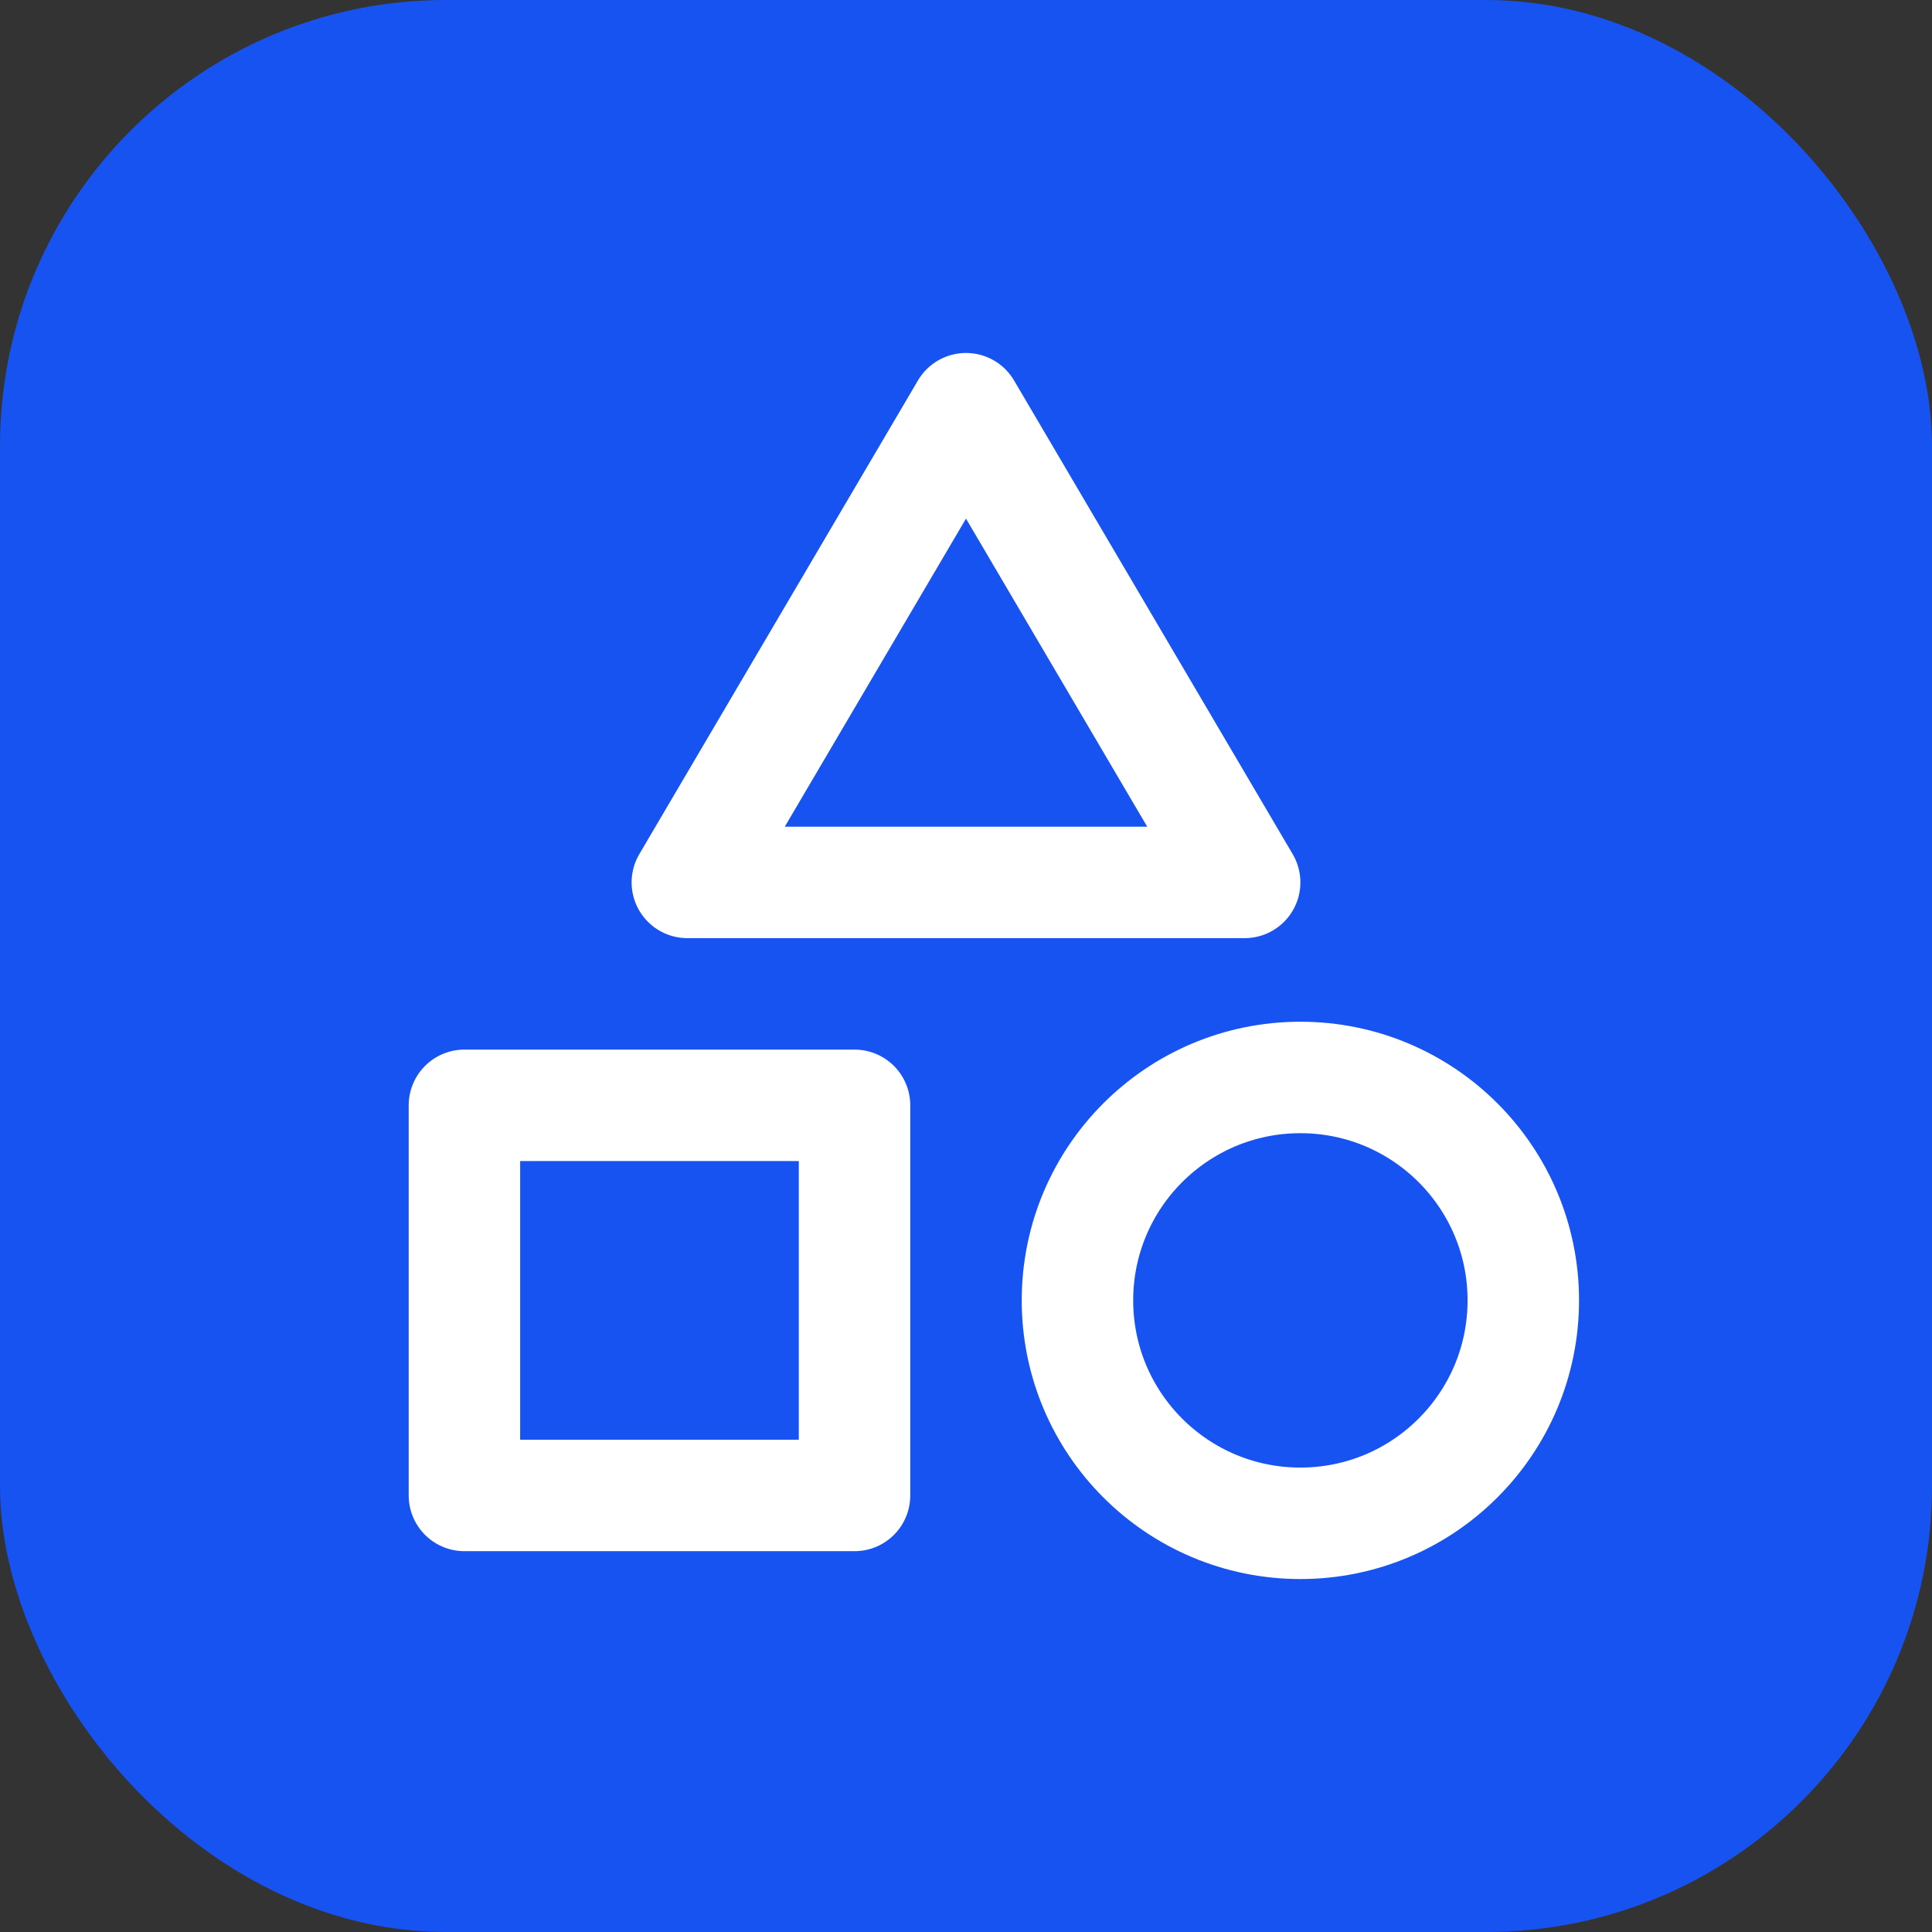
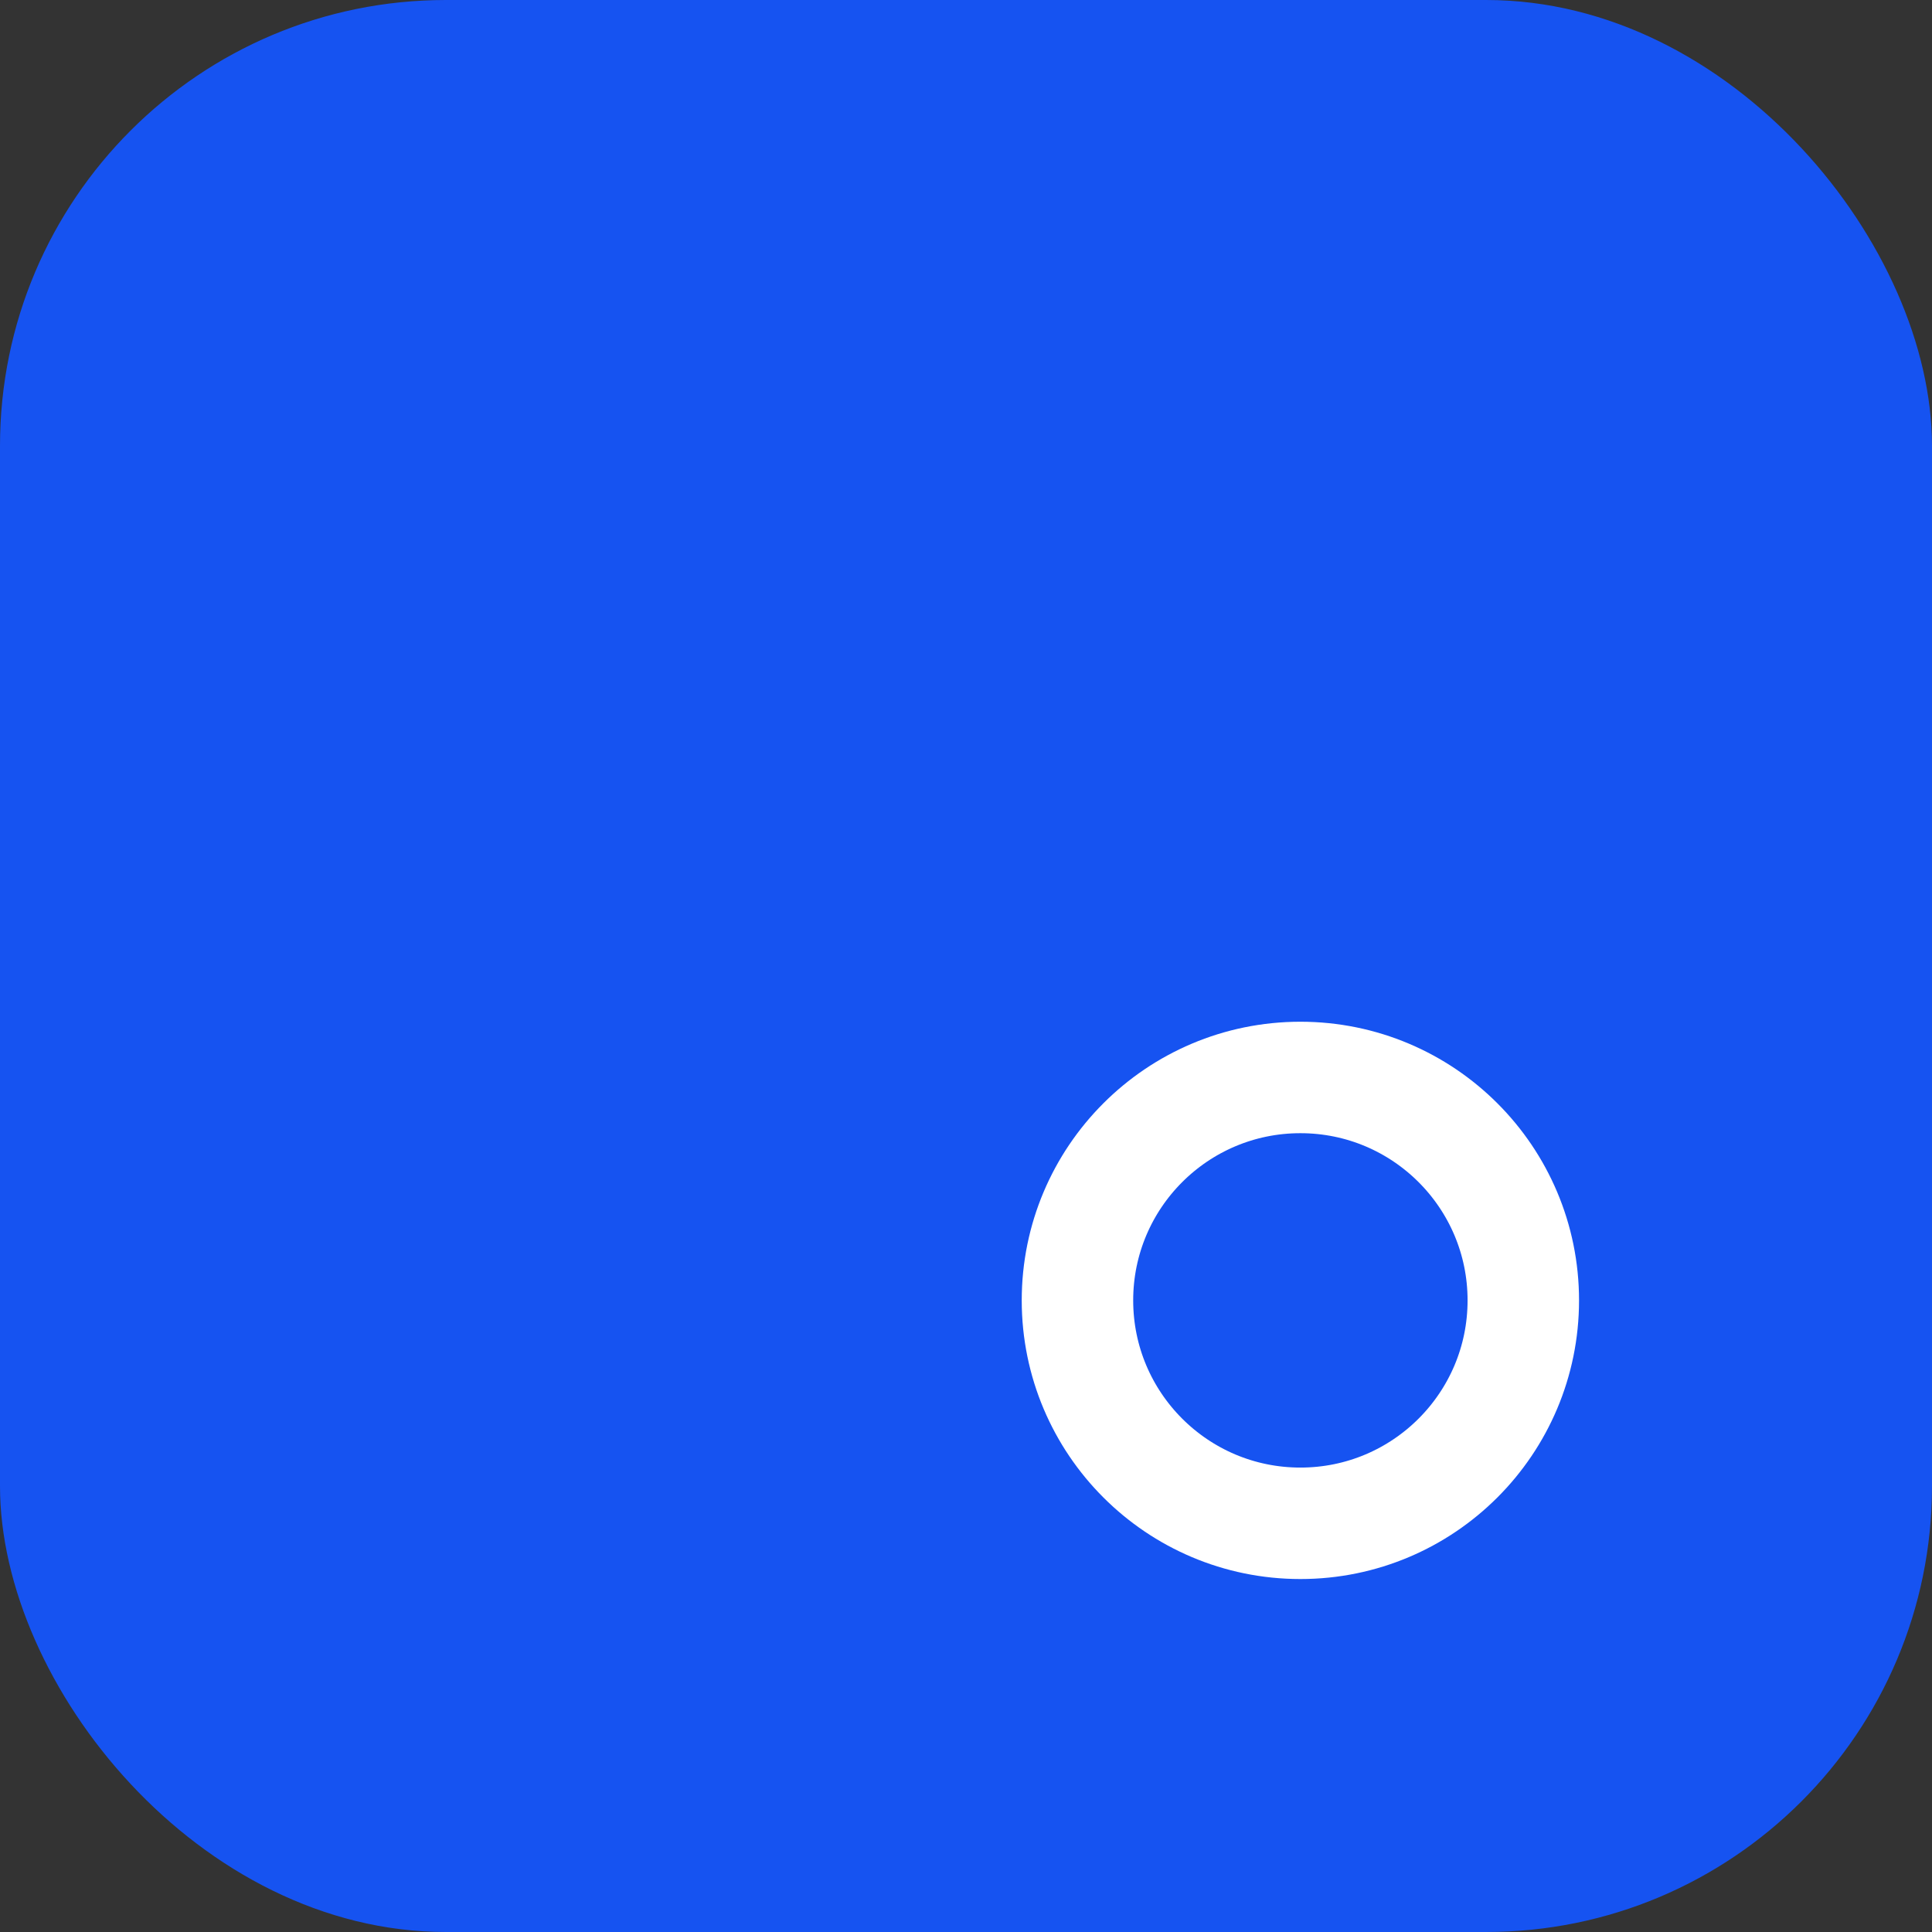
<svg xmlns="http://www.w3.org/2000/svg" width="26" height="26" viewBox="0 0 26 26" fill="none">
  <rect x="0" y="0" width="26" height="26" fill="#333333" stroke="none" />
  <rect width="26" height="26" rx="6" fill="#1653F1" />
-   <path d="M11.5 14.875H6.25V20.125H11.5V14.875Z" stroke="white" stroke-width="1.5" stroke-linecap="round" stroke-linejoin="round" />
-   <path d="M13 5.5L16.75 11.875H9.25L13 5.5Z" stroke="white" stroke-width="1.5" stroke-linecap="round" stroke-linejoin="round" />
  <path d="M17.5 20.5C19.157 20.5 20.5 19.157 20.5 17.5C20.5 15.843 19.157 14.5 17.5 14.5C15.843 14.5 14.5 15.843 14.5 17.5C14.5 19.157 15.843 20.5 17.5 20.5Z" stroke="white" stroke-width="1.5" stroke-linecap="round" stroke-linejoin="round" />
</svg>